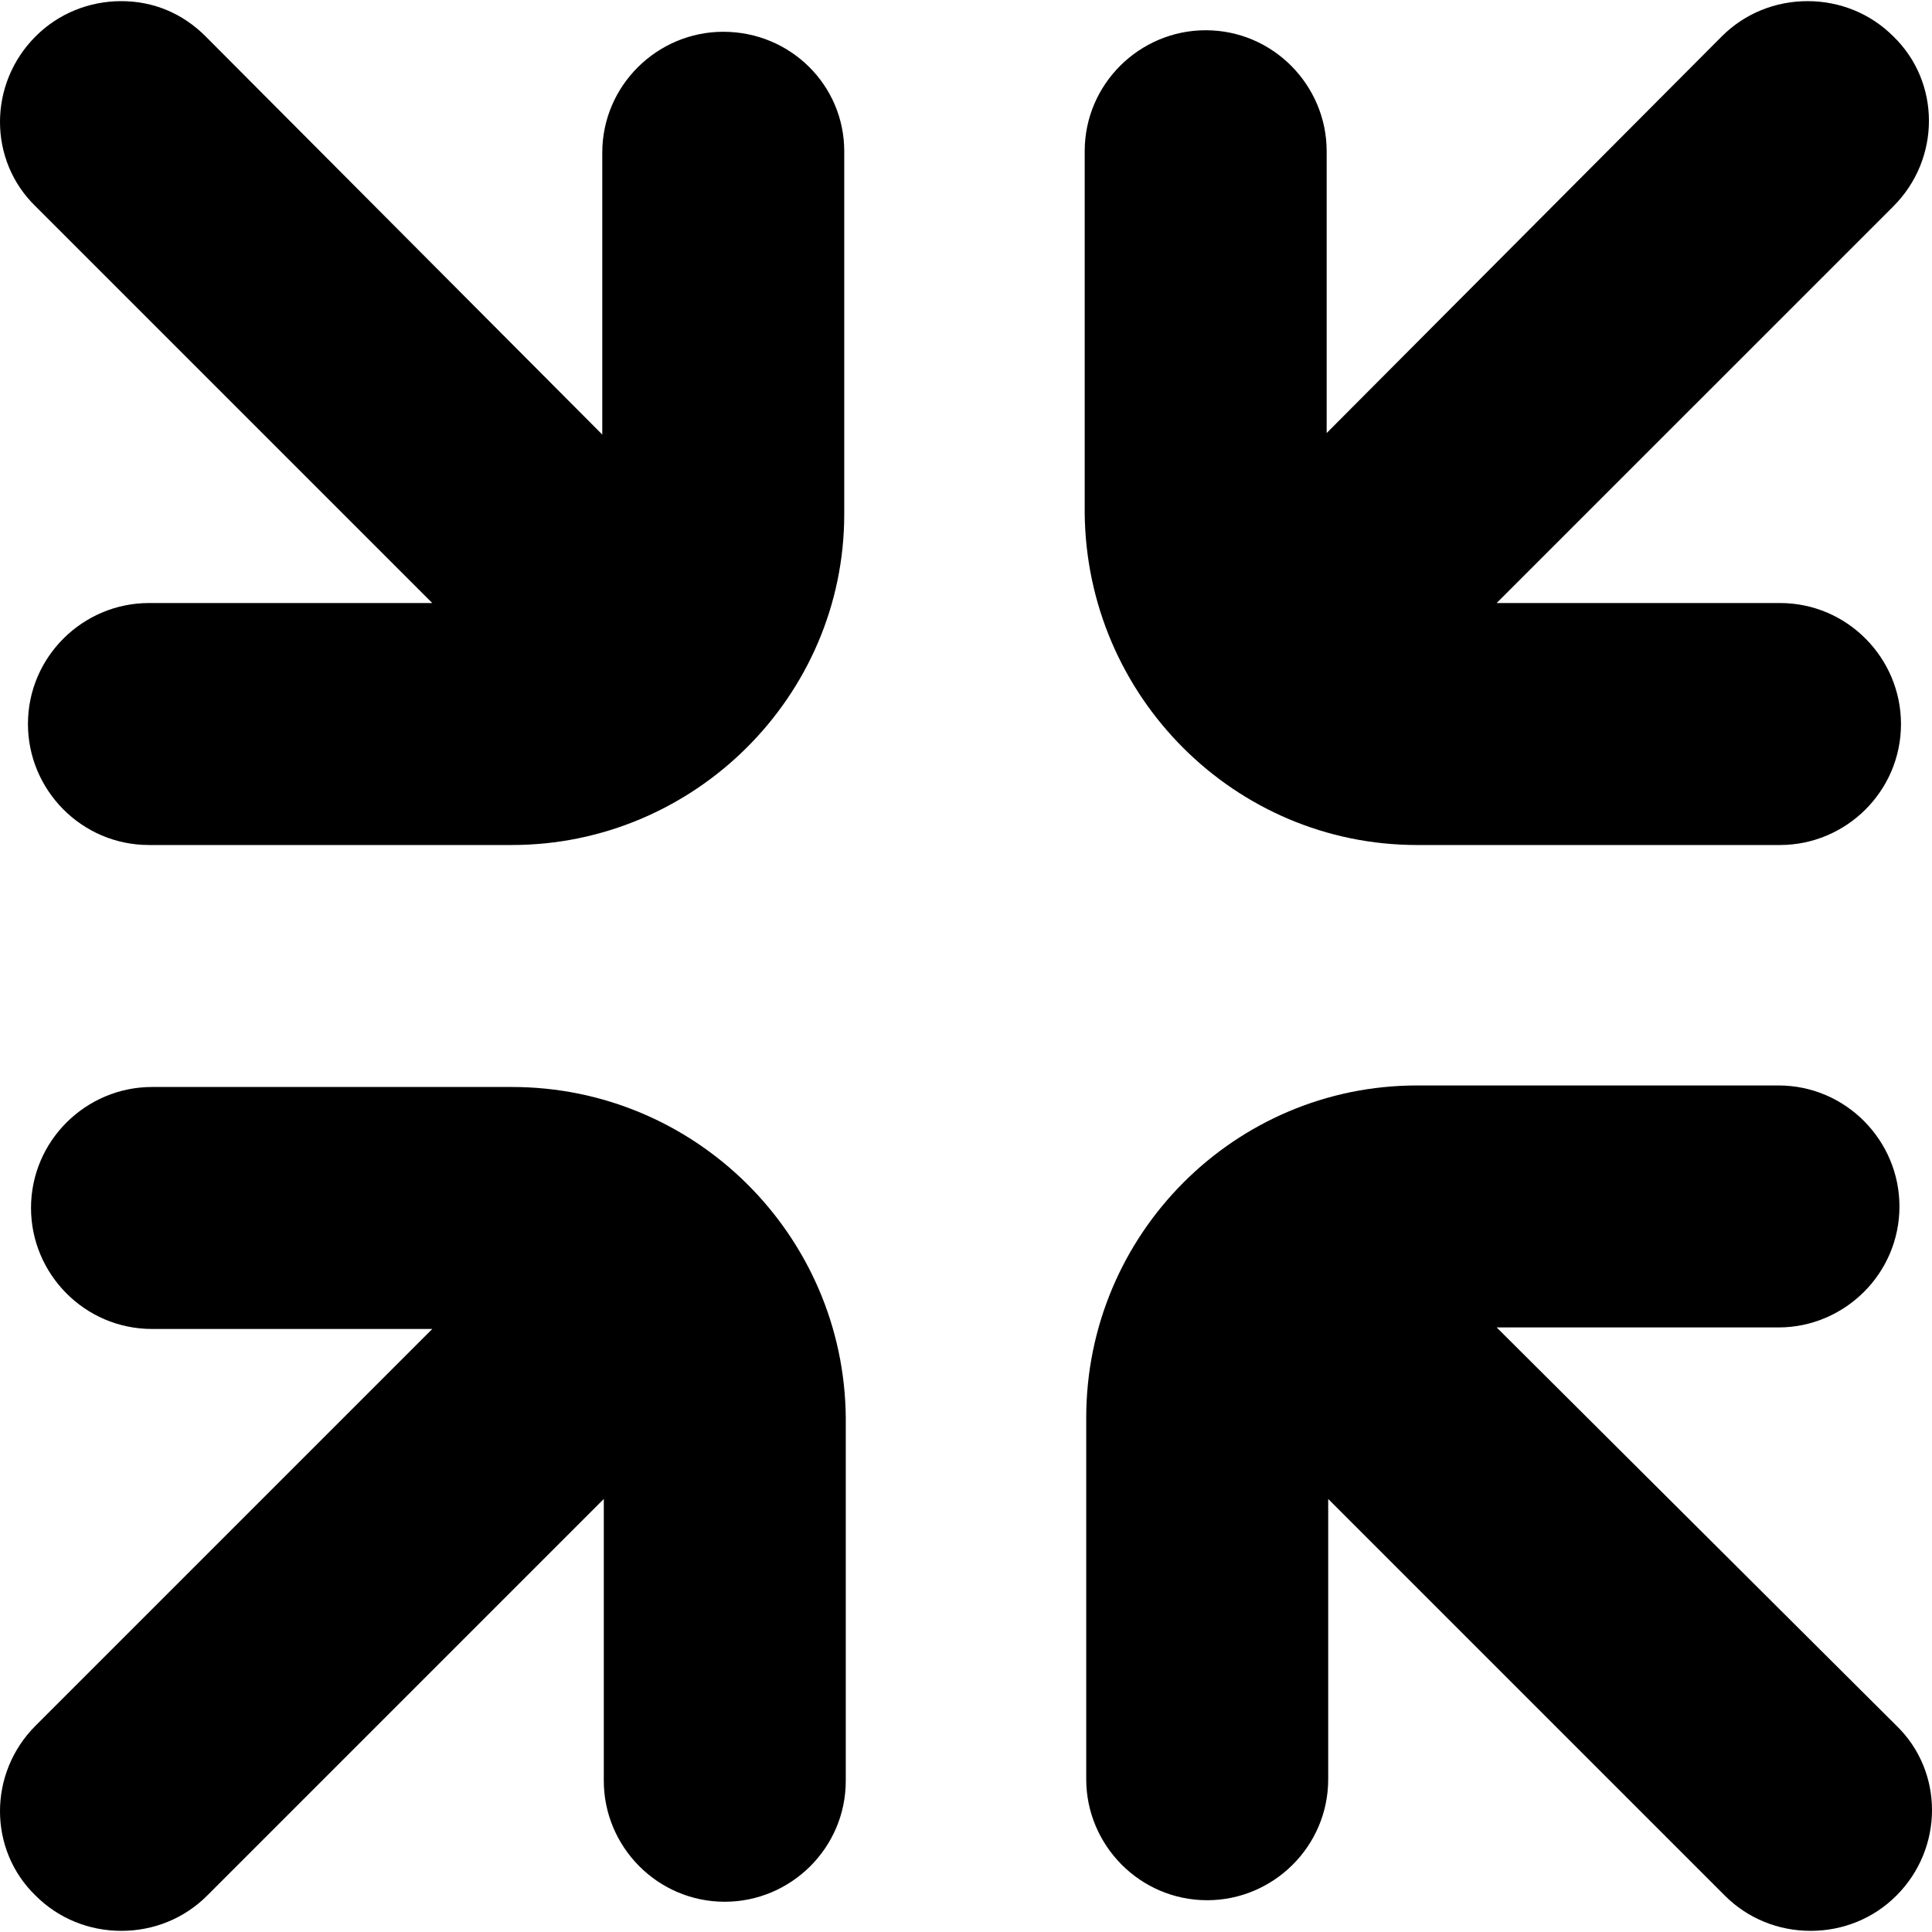
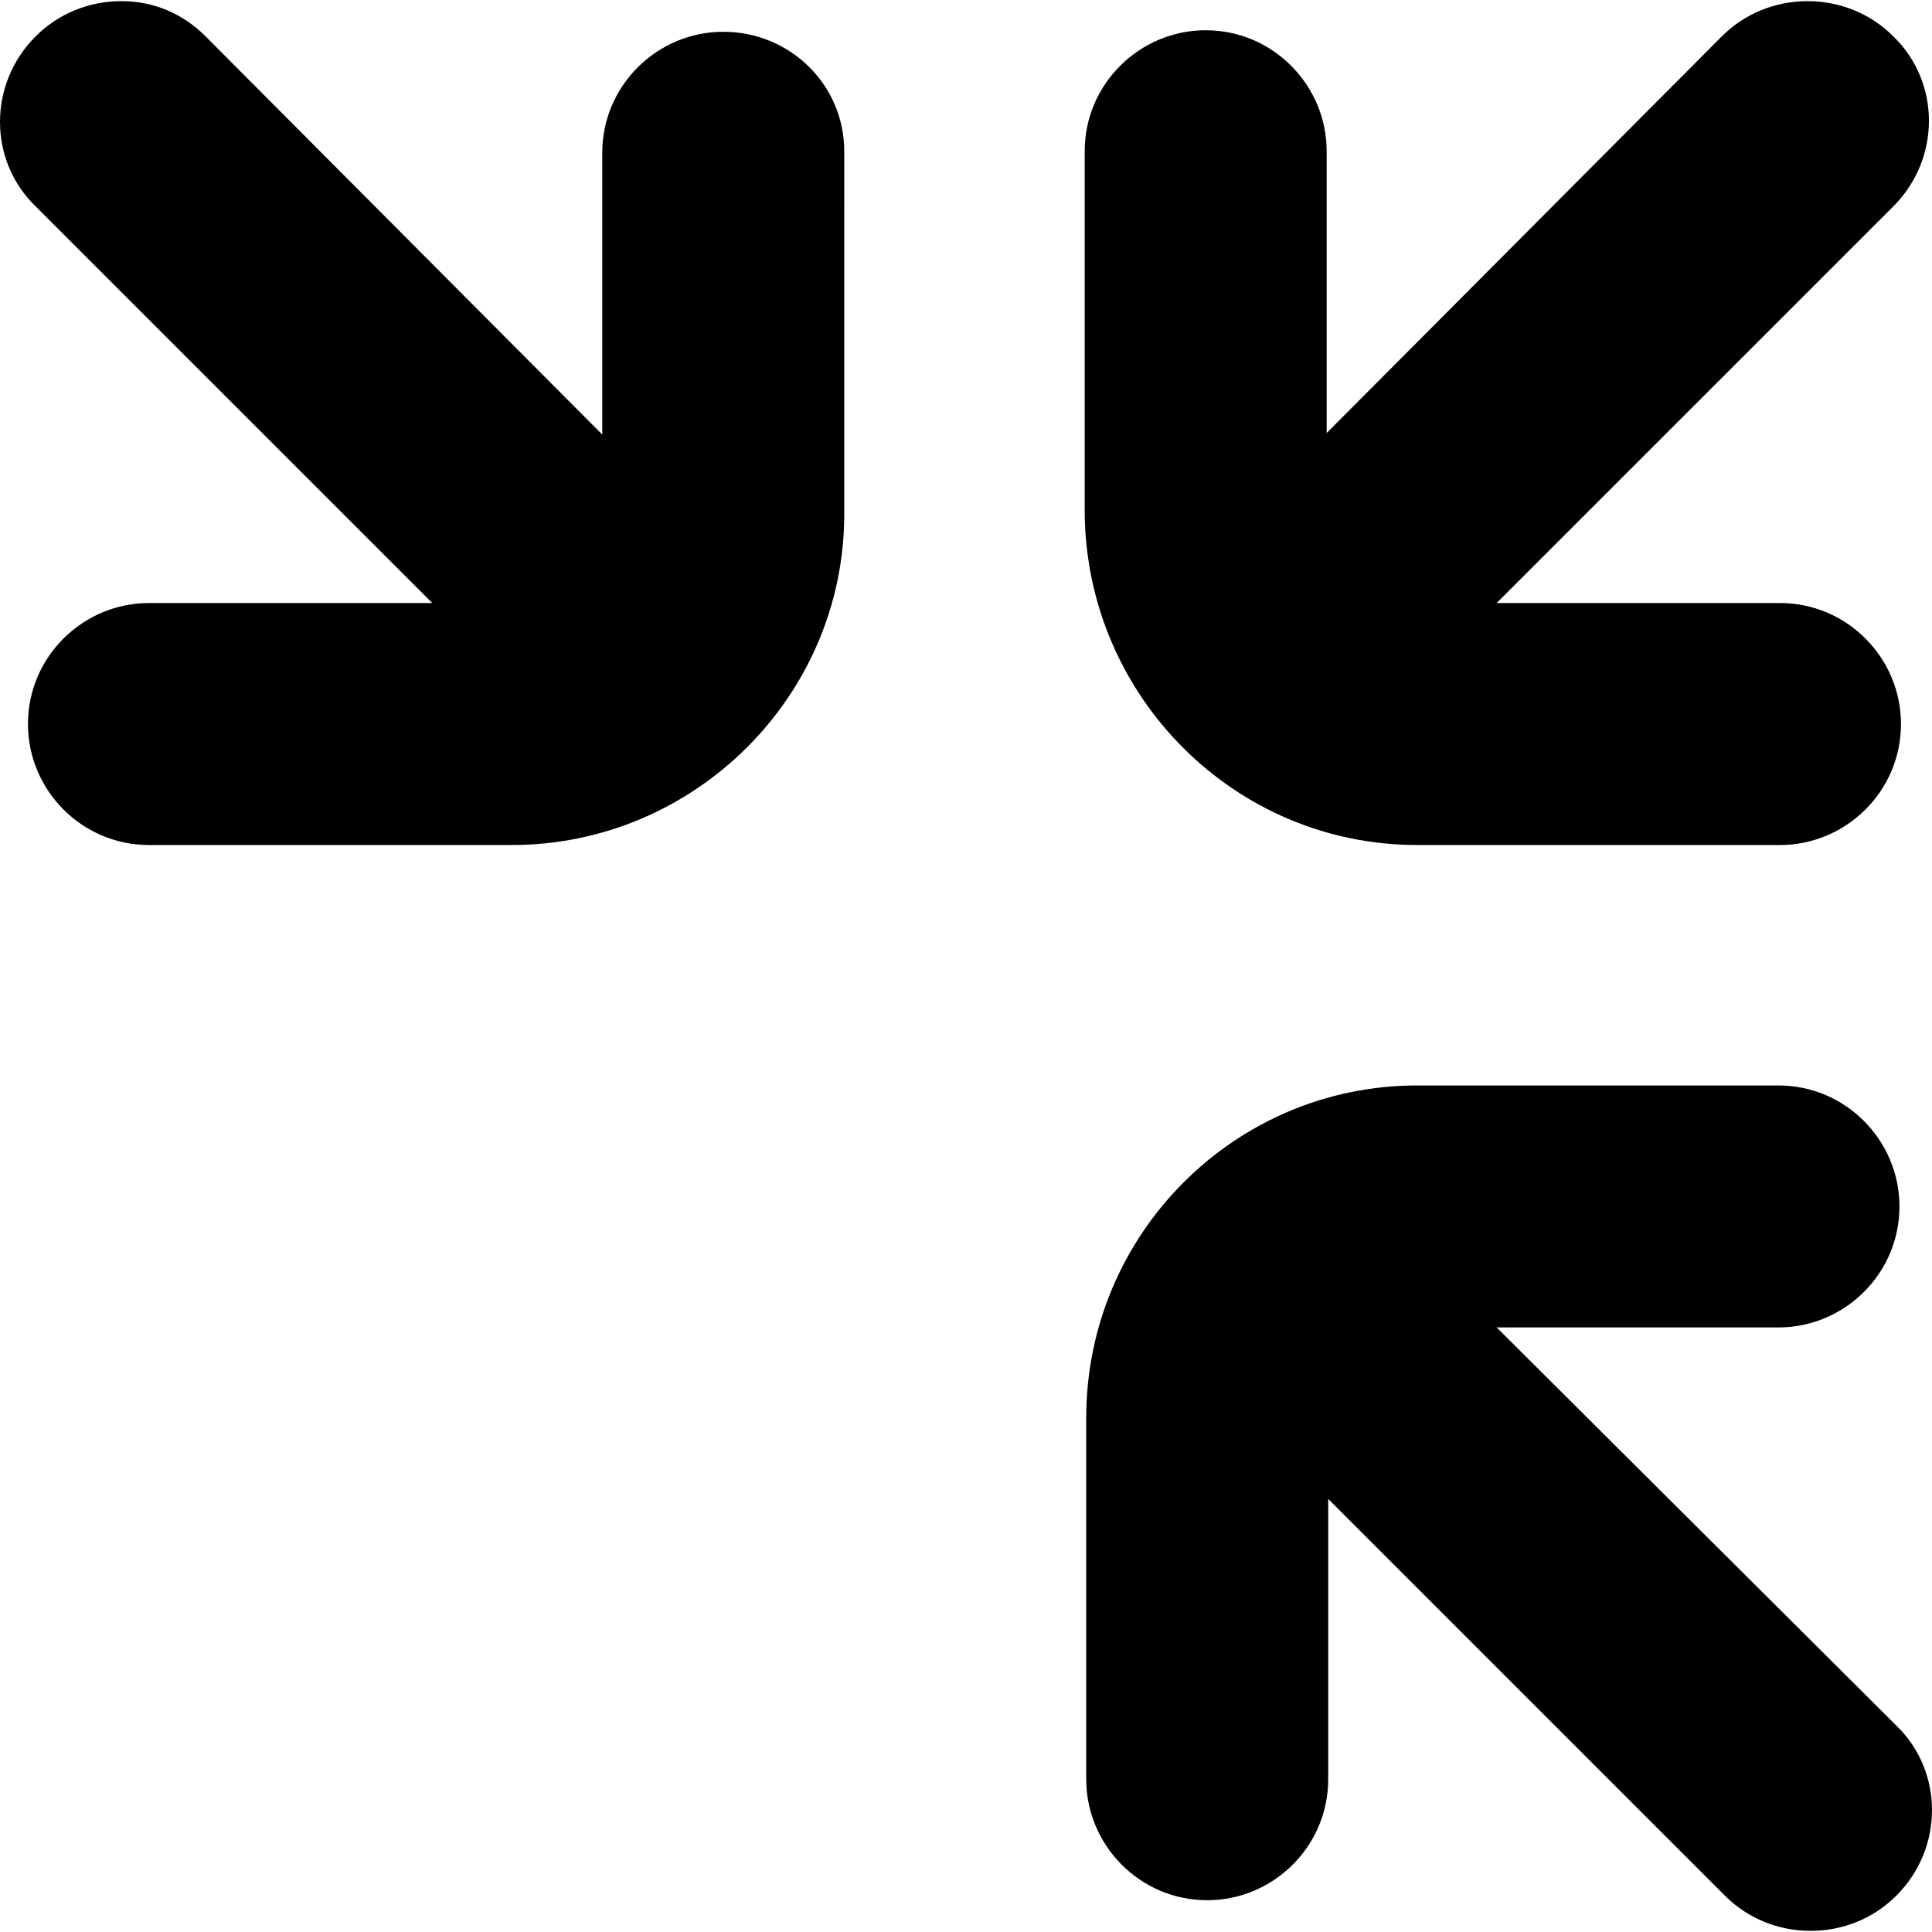
<svg xmlns="http://www.w3.org/2000/svg" fill="#000000" height="800px" width="800px" version="1.1" id="Layer_1" viewBox="0 0 504.6 504.6" xml:space="preserve">
  <g>
    <g>
      <path d="M495.3,450.7l-104.4-104h73.6c17.2,0,31.6-14,31.6-31.6c0-17.2-14-31.6-31.6-31.6h-94.4c-47.6,0-86.4,38.8-86.4,86.8v94.4    c0,17.2,14,31.6,31.6,31.6c17.2,0,31.6-14,31.6-31.6v-73.2l103.6,103.6c6,6,14,9.2,22.4,9.2c8.4,0,16.4-3.2,22.4-9.2    C507.7,482.7,507.7,462.7,495.3,450.7z" />
    </g>
  </g>
  <g>
    <g>
      <path d="M188.9,8.3c-17.2,0-31.6,14-31.6,31.6v73.6L53.7,9.5c-6-6-13.6-9.2-22-9.2c-8.4,0-16.4,3.2-22.4,9.2    c-12.4,12.4-12.4,32.4,0,44.4l103.6,103.6h-74c-17.2,0-31.6,14-31.6,31.6c0,17.2,14,31.6,31.6,31.6h94.8    c47.6,0,86.8-38.8,86.8-86.4V39.5C220.5,22.3,206.5,8.3,188.9,8.3z" />
    </g>
  </g>
  <g>
    <g>
-       <path d="M133.7,283.9h-94c-17.2,0-31.6,14-31.6,31.6c0,17.2,14,31.6,31.6,31.6h73.2L9.3,450.7c-12.4,12.4-12.4,32.4,0,44.4    c6,6,14,9.2,22.4,9.2c8.4,0,16.4-3.2,22.4-9.2l103.6-103.6v73.6c0,17.2,14,31.6,31.6,31.6c17.2,0,31.6-14,31.6-31.6v-94.8    C220.5,322.7,181.7,283.9,133.7,283.9z" />
-     </g>
+       </g>
  </g>
  <g>
    <g>
      <path d="M464.9,157.5h-74L494.5,53.9c12.4-12.4,12.4-32.4,0-44.4c-6-6-14-9.2-22.4-9.2c-8.4,0-16.4,3.2-22.4,9.2L346.5,113.1V39.5    c0-17.2-14-31.6-31.6-31.6c-17.2,0-31.6,14-31.6,31.6v94.4c0.4,48,39.2,86.8,86.8,86.8h94.8c17.2,0,31.6-14,31.6-31.6    C496.5,171.9,482.5,157.5,464.9,157.5z" />
    </g>
  </g>
</svg>